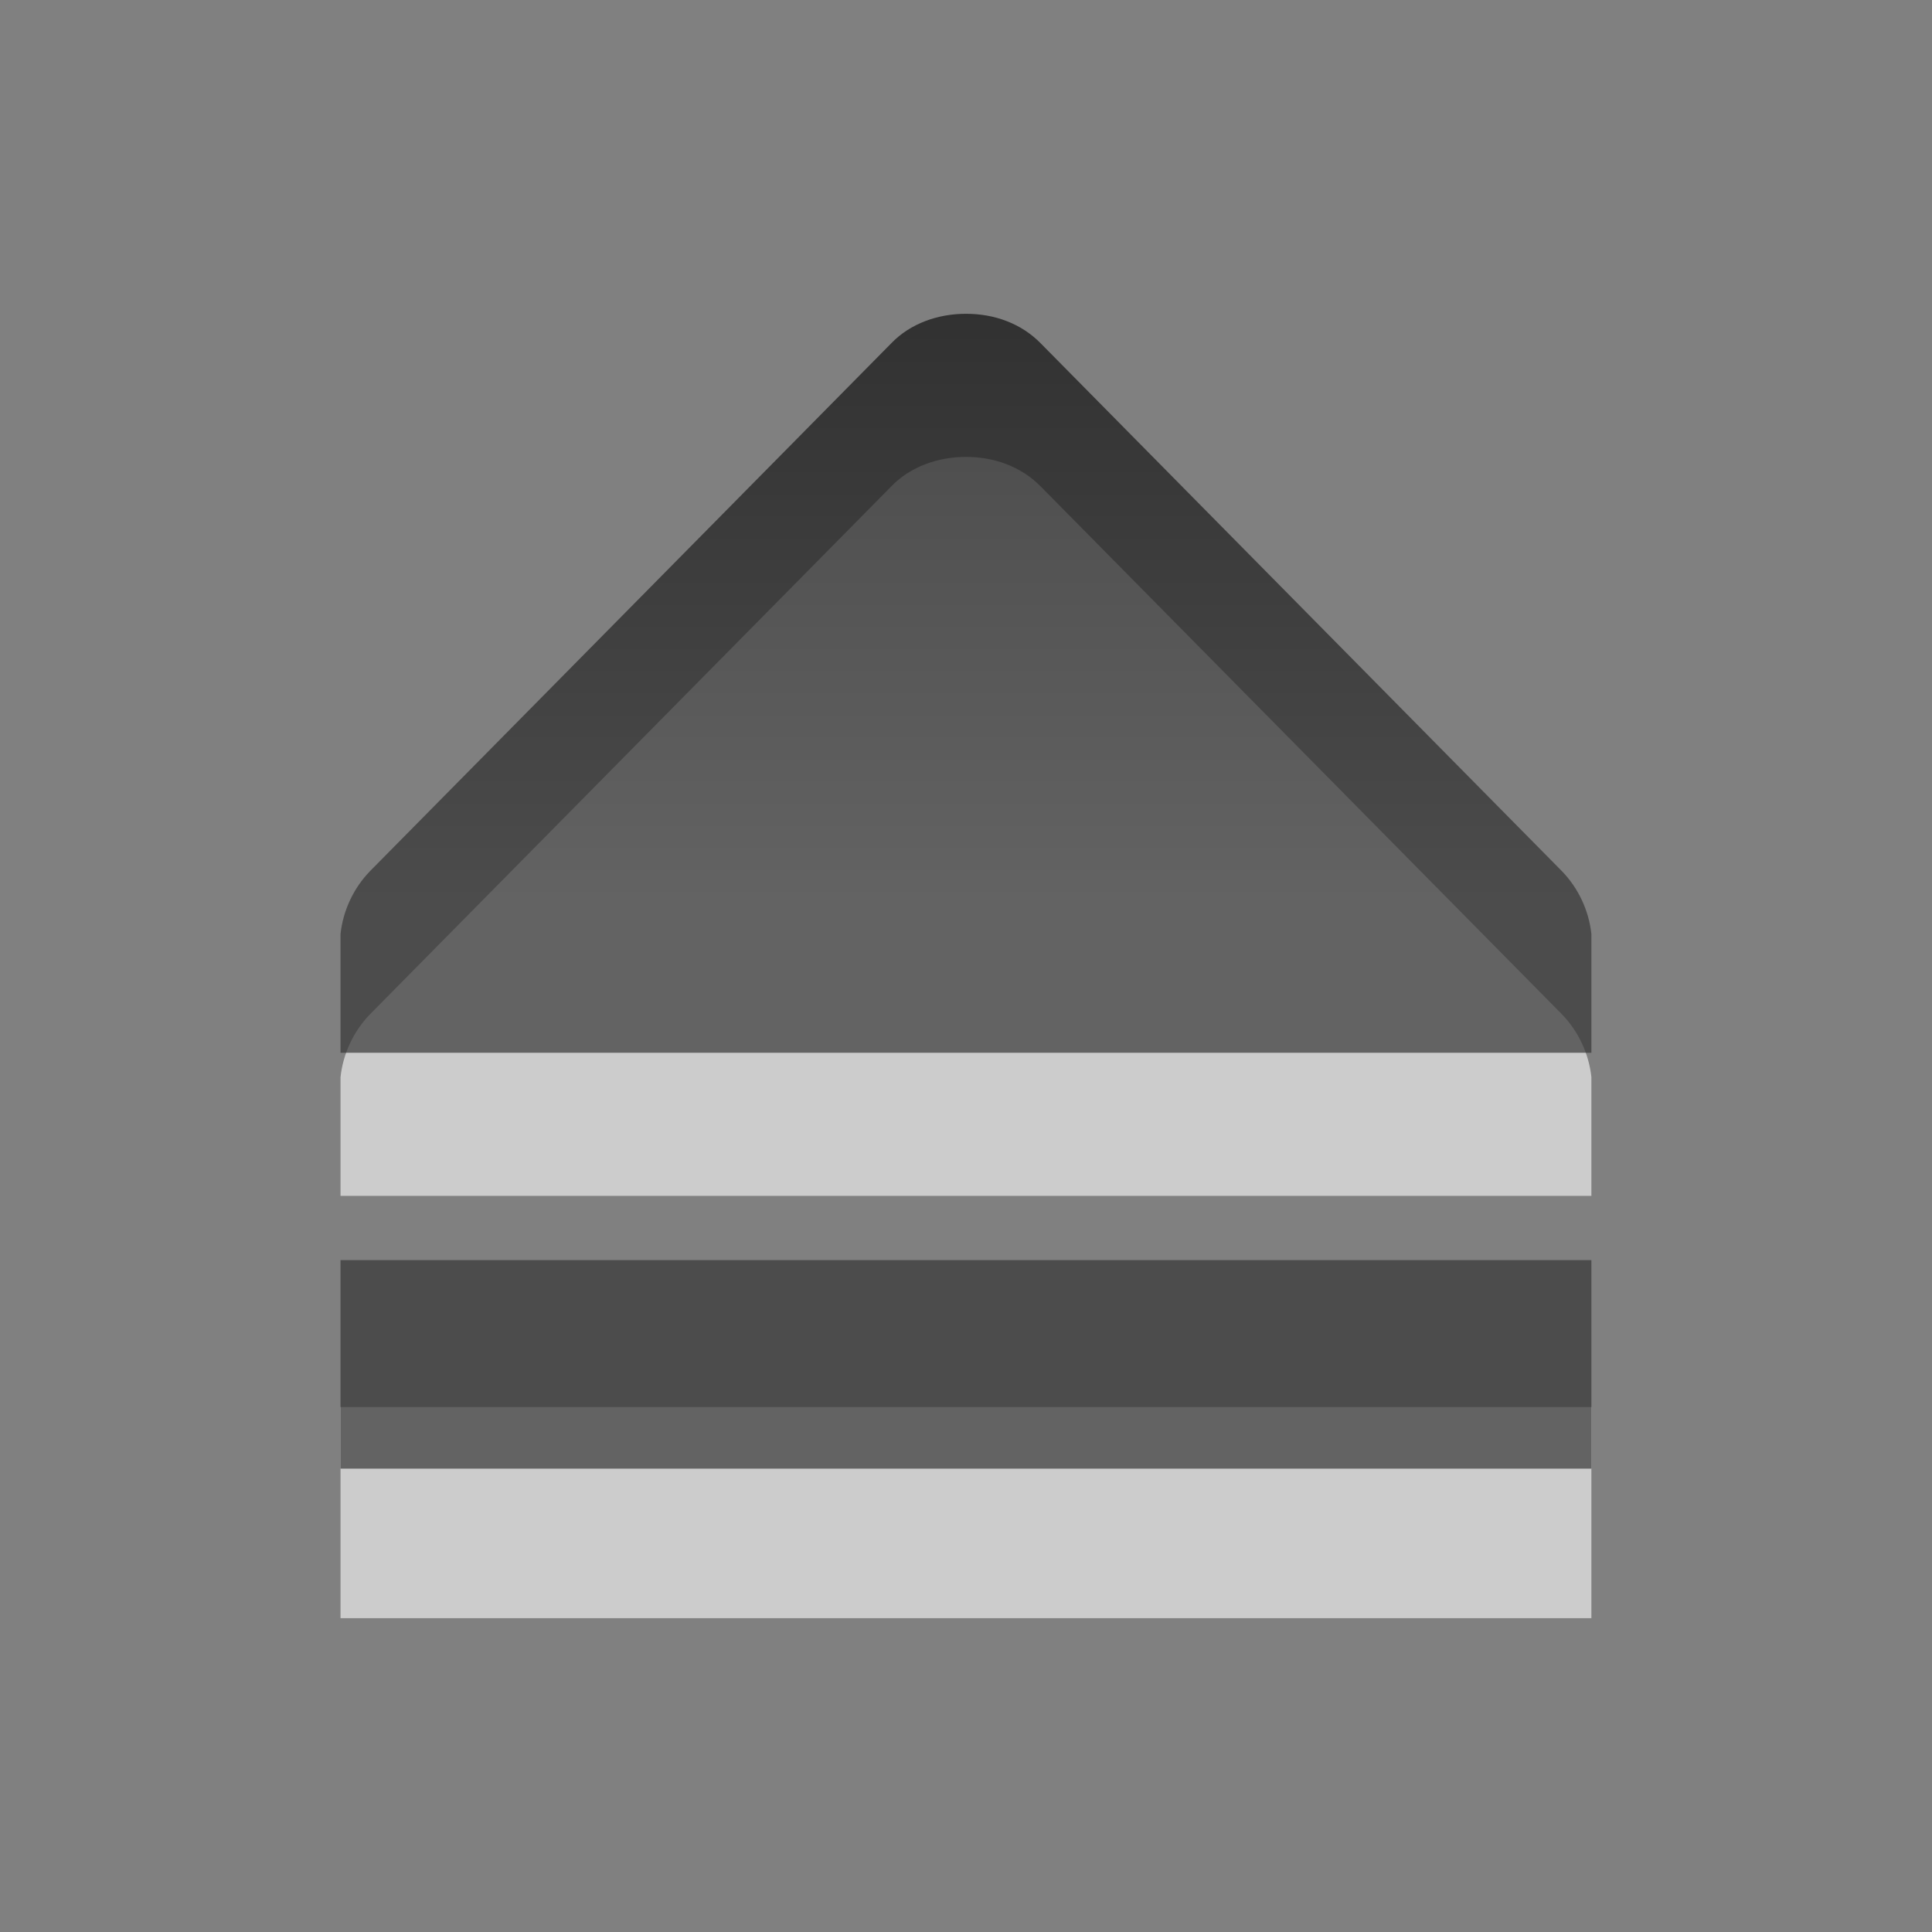
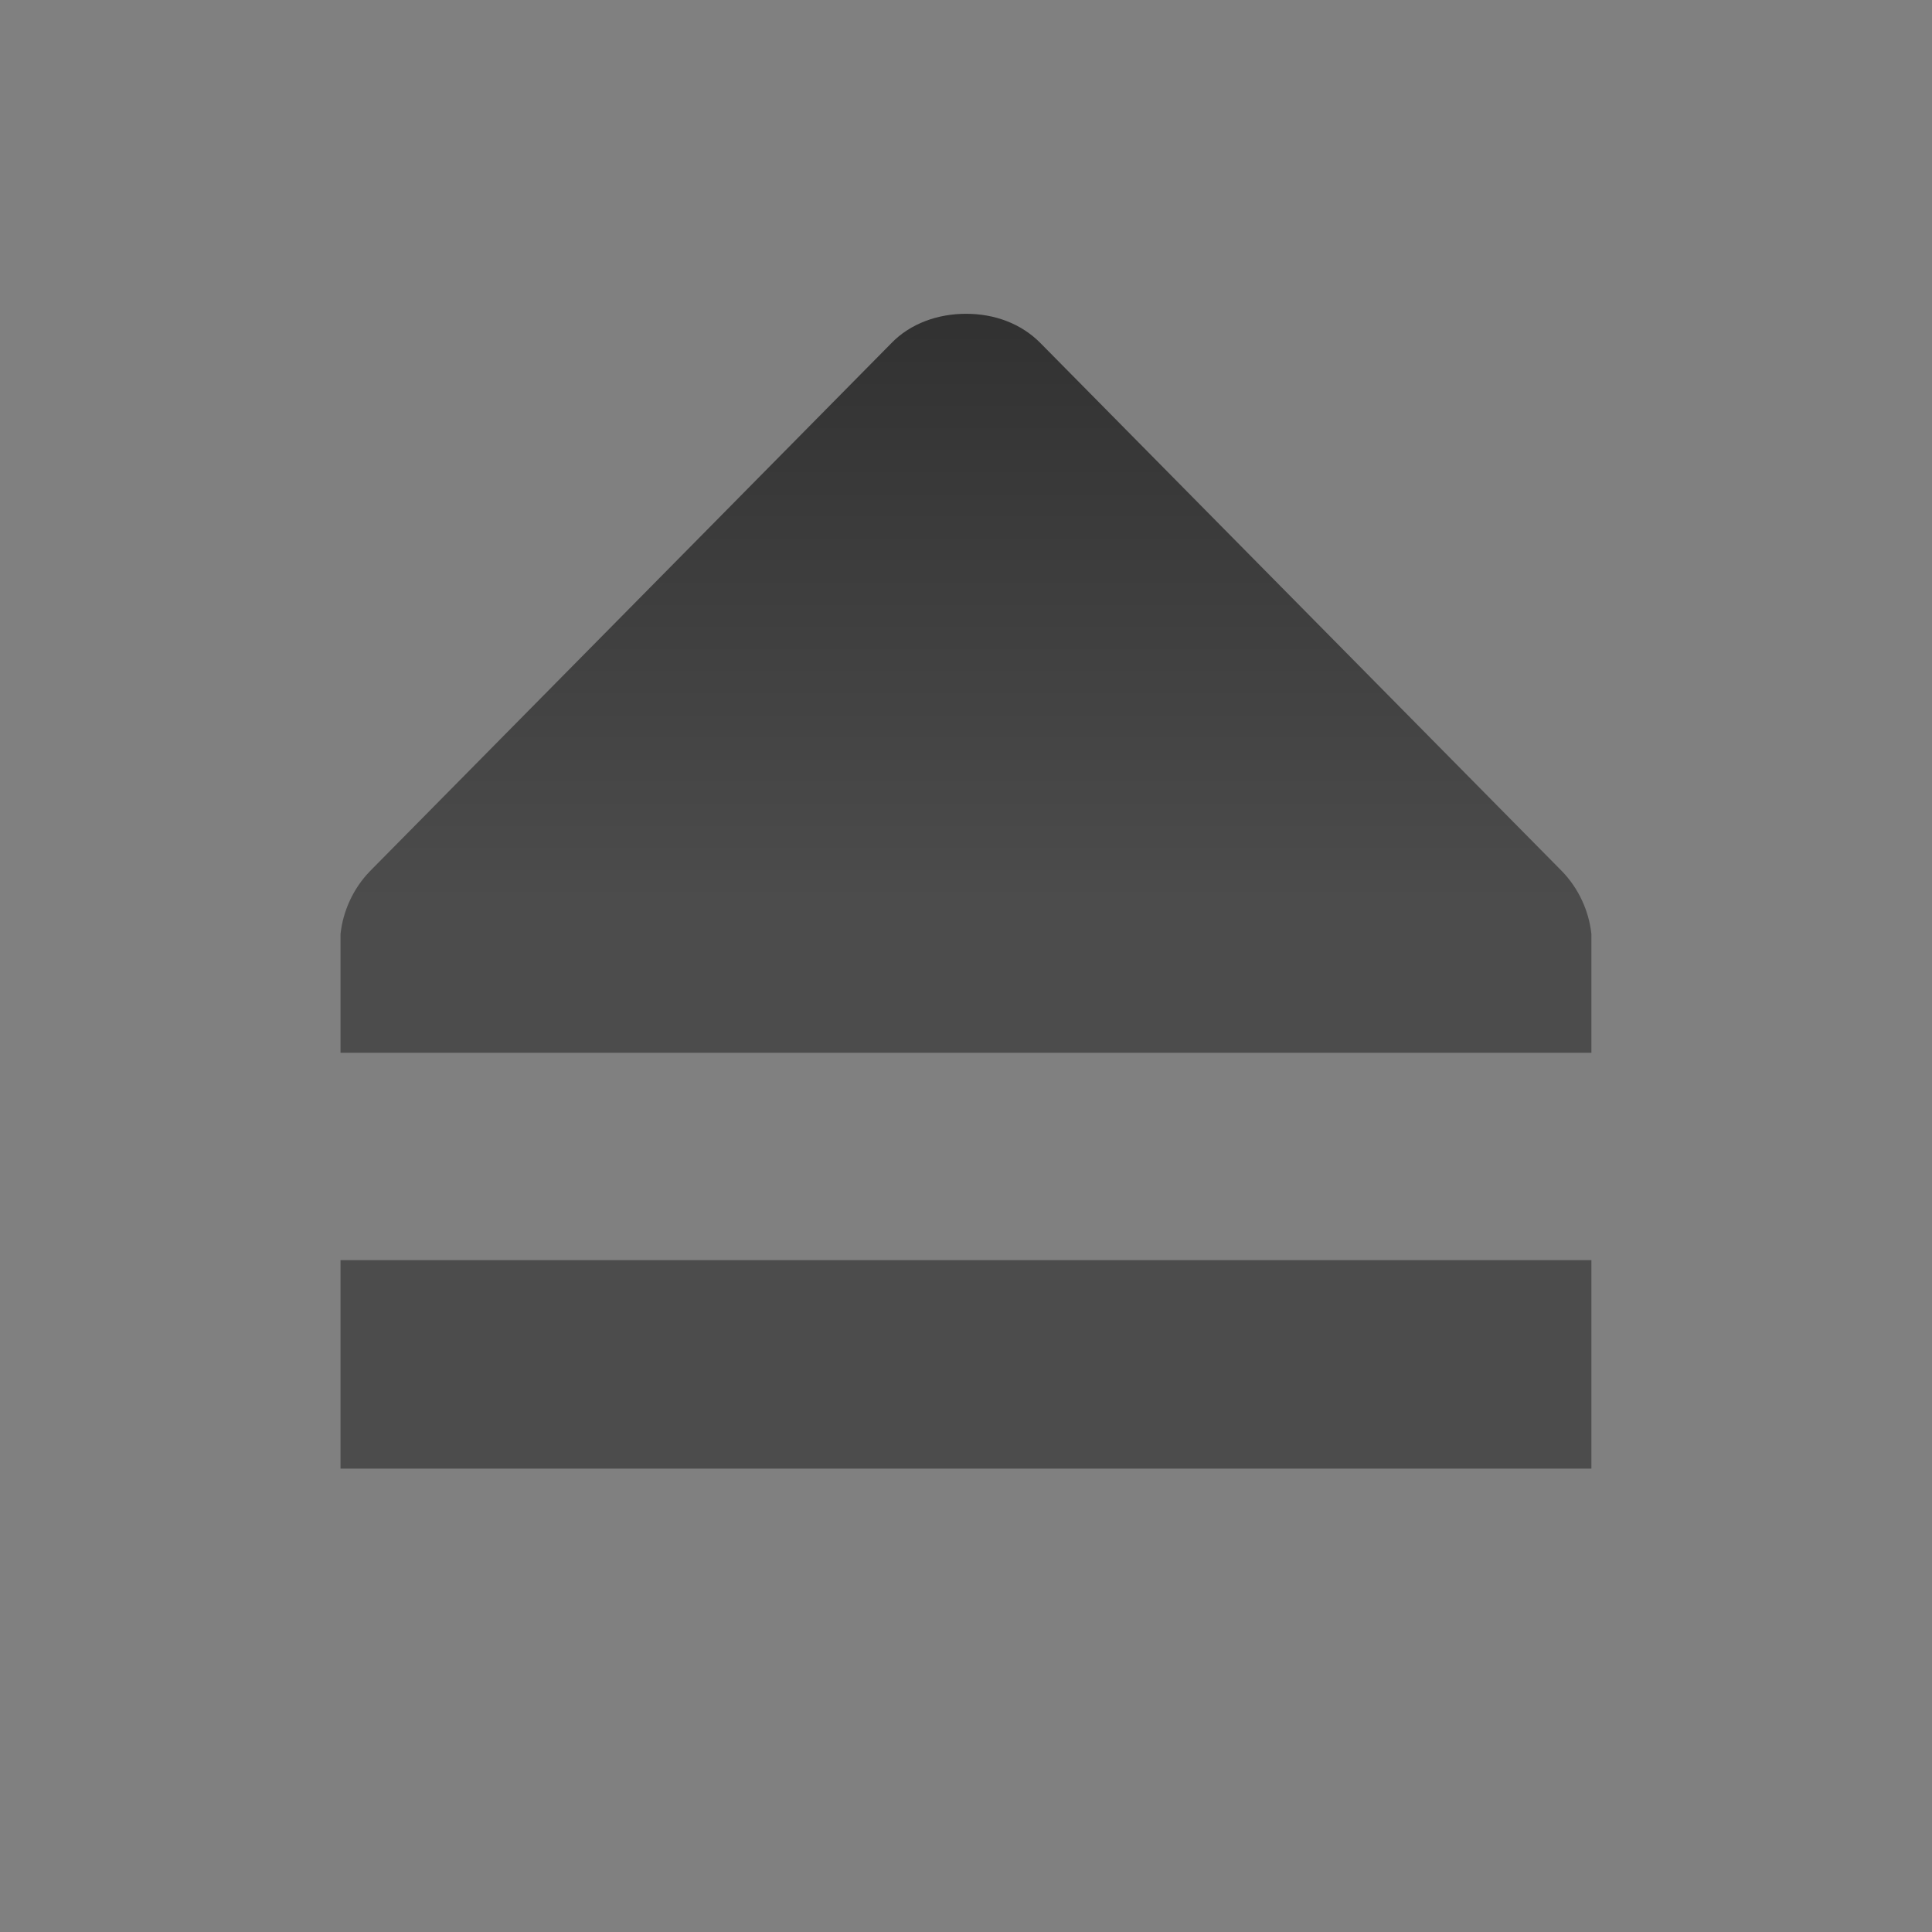
<svg xmlns="http://www.w3.org/2000/svg" xmlns:ns1="http://www.inkscape.org/namespaces/inkscape" xmlns:ns2="http://sodipodi.sourceforge.net/DTD/sodipodi-0.dtd" xmlns:xlink="http://www.w3.org/1999/xlink" viewBox="0 0 24 24" id="svg2" version="1.1" ns1:version="0.48.3.1 r9886" width="100%" height="100%" ns2:docname="media-eject.svg">
  <rect x="0" y="0" width="24" height="24" fill="#808080" stroke="none" />
  <ns2:namedview pagecolor="#ffffff" bordercolor="#666666" borderopacity="1" objecttolerance="10" gridtolerance="10" guidetolerance="10" ns1:pageopacity="0" ns1:pageshadow="2" ns1:window-width="640" ns1:window-height="480" id="namedview19" showgrid="false" ns1:zoom="9.8333333" ns1:cx="12" ns1:cy="12" ns1:window-x="0" ns1:window-y="24" ns1:window-maximized="0" ns1:current-layer="svg2" />
  <defs id="defs4">
    <linearGradient gradientUnits="userSpaceOnUse" id="linearGradient1022-2" x2="0" y1="3.007" y2="11.024">
      <stop offset="0" id="stop7" />
      <stop offset="1" stop-color="#363636" id="stop9" />
    </linearGradient>
    <linearGradient ns1:collect="always" xlink:href="#linearGradient1022-2" id="linearGradient2999" gradientUnits="userSpaceOnUse" y1="3.007" x2="0" y2="11.024" gradientTransform="matrix(1.295,0,0,1.295,-1.959,-3.111)" />
    <linearGradient ns1:collect="always" xlink:href="#linearGradient1022-2" id="linearGradient3055" gradientUnits="userSpaceOnUse" gradientTransform="matrix(1.295,0,0,1.311,-1.959,-3.303)" y1="3.007" x2="0" y2="11.024" />
  </defs>
  <title id="title11">Gnome Symbolic Icon Theme</title>
-   <path id="path15" style="opacity:0.6;fill:#ffffff" d="m 4.23,17.479 v 2.623 H 19.769 V 17.479 H 4.23 z M 12,5.676 c -0.344,0 -0.69,0.117 -0.931,0.369 L 4.594,12.602 c -0.202,0.209 -0.333,0.488 -0.364,0.779 v 0.164 1.311 H 19.769 v -1.311 -0.164 c -0.031,-0.291 -0.162,-0.57 -0.364,-0.779 L 12.93,6.045 C 12.684,5.794 12.349,5.676 12,5.676 z" ns1:connector-curvature="0" />
  <path id="path17" style="opacity:0.7;fill:url(#linearGradient2999)" d="m 4.23,15.654 v 2.59 H 19.769 v -2.59 H 4.23 z M 12,3.898 c -0.344,0 -0.69,0.117 -0.931,0.369 L 4.594,10.824 c -0.202,0.209 -0.333,0.488 -0.364,0.779 v 0.164 1.311 H 19.769 v -1.311 -0.164 c -0.031,-0.291 -0.162,-0.57 -0.364,-0.779 L 12.93,4.267 C 12.684,4.015 12.349,3.898 12,3.898 z" />
</svg>